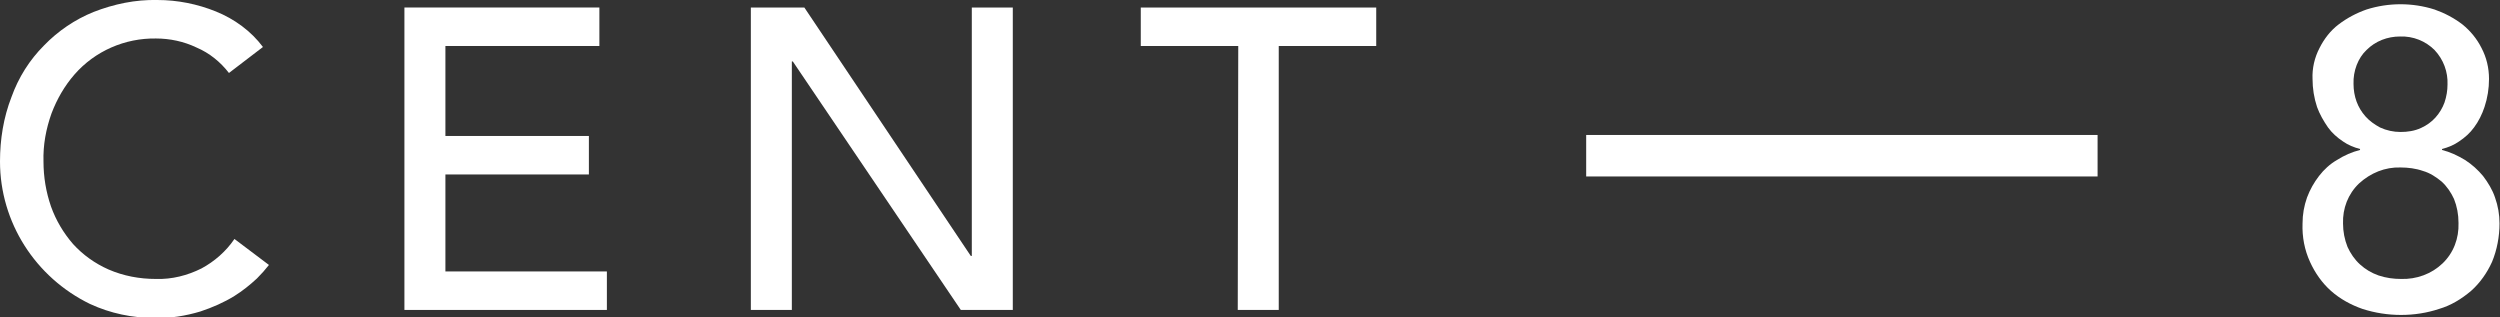
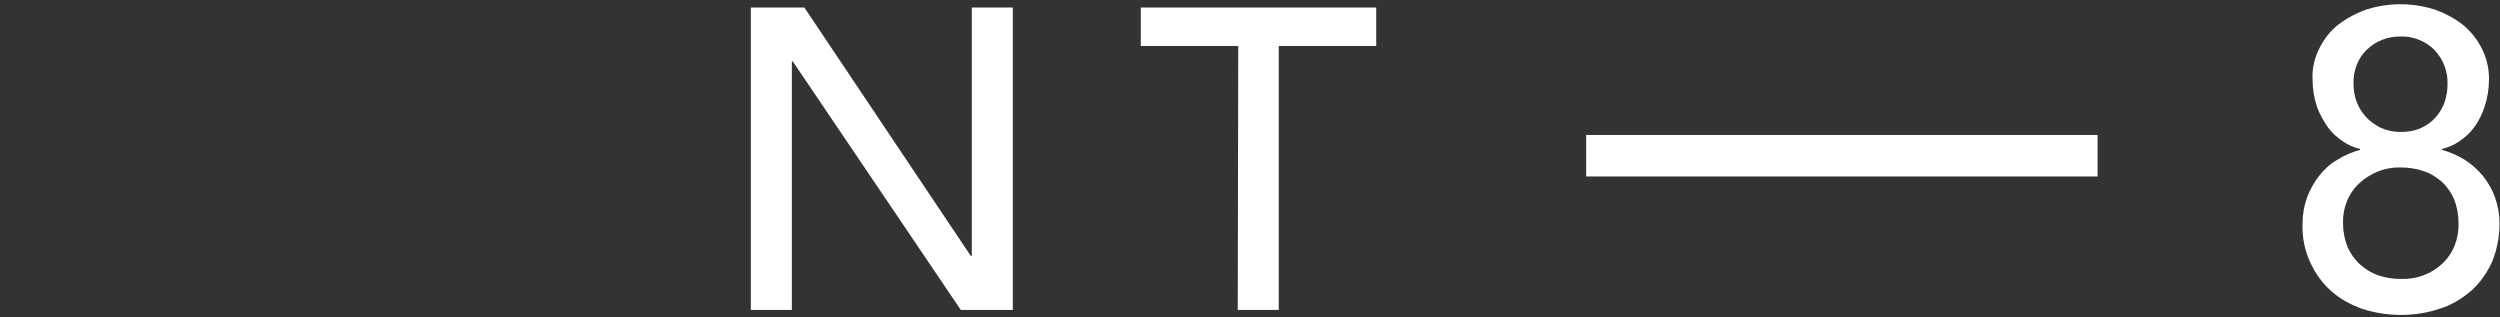
<svg xmlns="http://www.w3.org/2000/svg" version="1.1" id="Calque_1" x="0px" y="0px" viewBox="0 0 500.1 63.5" style="enable-background:new 0 0 500.1 63.5;" xml:space="preserve">
  <rect x="0" y="0" width="500.1" height="63.5" fill="#333333" stroke="none" />
  <style type="text/css"> .st0{fill:#FFFFFF;} </style>
-   <path class="st0" d="M45.8,14.6c-1.7-2.2-3.9-4-6.5-5.1c-2.5-1.2-5.3-1.8-8.1-1.8C25,7.6,19,10.2,14.9,14.9c-2,2.3-3.5,4.9-4.6,7.8 c-1.1,3.1-1.7,6.3-1.6,9.6c0,3.1,0.5,6.1,1.5,9c1,2.8,2.5,5.3,4.4,7.5c2,2.2,4.4,3.9,7.1,5.1c3,1.3,6.2,1.9,9.5,1.9 c3.2,0.1,6.3-0.7,9.1-2.1c2.6-1.4,4.9-3.4,6.6-5.9l6.9,5.2c-0.7,0.9-1.5,1.8-2.4,2.7c-1.4,1.3-2.9,2.5-4.5,3.5 c-2.1,1.3-4.4,2.3-6.8,3.1c-3,0.9-6.1,1.4-9.2,1.3c-4.4,0-8.8-0.9-12.9-2.8C7.1,55.5,0,44.5,0,32.3c0-4.4,0.7-8.8,2.3-12.9 C3.7,15.5,5.9,12,8.8,9.1c2.8-2.9,6.2-5.2,9.9-6.7c4.1-1.6,8.4-2.5,12.8-2.4c4,0,8,0.8,11.7,2.3c3.7,1.5,7,3.9,9.4,7.1L45.8,14.6z" />
-   <path class="st0" d="M80.9,1.5h39v7.7H89.1v18h28.7v7.7H89.1v19.4h32.3V62H80.9V1.5z" />
  <path class="st0" d="M150.1,1.5h10.8l33.3,49.7h0.2V1.5h8.2V62h-10.4l-33.6-49.7h-0.2V62h-8.2V1.5z" />
  <path class="st0" d="M247.7,9.2h-19.5V1.5h47.1v7.7h-19.5V62h-8.2L247.7,9.2z" />
  <path class="st0" d="M480.3,63c-2.6,0-5.2-0.4-7.7-1.2c-2.3-0.8-4.5-2-6.3-3.6c-1.8-1.6-3.2-3.6-4.2-5.8c-1.1-2.4-1.6-5-1.5-7.7 c0-1.8,0.3-3.5,0.9-5.2c0.6-1.6,1.4-3,2.4-4.3c1-1.3,2.2-2.4,3.6-3.2c1.4-0.9,3-1.6,4.6-2v-0.2c-1.2-0.3-2.4-0.8-3.4-1.5 c-1.2-0.8-2.2-1.7-3-2.8c-0.9-1.3-1.7-2.7-2.2-4.1c-0.6-1.8-0.9-3.7-0.9-5.6c-0.1-2.1,0.4-4.3,1.4-6.2c0.9-1.8,2.2-3.5,3.8-4.7 c1.7-1.3,3.6-2.3,5.6-3c4.4-1.4,9.2-1.4,13.6,0c2,0.7,3.9,1.7,5.6,3c1.6,1.3,2.9,2.9,3.8,4.7c1,1.9,1.5,4,1.5,6.2 c0,1.9-0.3,3.8-0.9,5.6c-0.5,1.5-1.2,2.9-2.1,4.1c-0.8,1.1-1.8,2-3,2.8c-1,0.7-2.2,1.2-3.4,1.5v0.2c1.6,0.4,3.1,1.1,4.6,2 c1.4,0.9,2.6,2,3.6,3.2c1,1.3,1.9,2.8,2.4,4.3c0.6,1.7,0.9,3.4,0.9,5.2c0,2.6-0.5,5.3-1.5,7.7c-1,2.2-2.4,4.2-4.2,5.8 c-1.9,1.6-4,2.9-6.4,3.6C485.5,62.6,482.9,63,480.3,63z M480.3,55.8c3.1,0.1,6.1-1,8.3-3.1c2.2-2.1,3.3-5,3.2-8.1 c0-1.7-0.3-3.3-0.9-4.8c-0.6-1.3-1.4-2.5-2.5-3.5c-1.1-0.9-2.3-1.7-3.7-2.1c-1.4-0.5-3-0.7-4.5-0.7c-3.1-0.1-6,1.1-8.3,3.2 c-2.2,2.1-3.3,5-3.2,8c0,1.6,0.3,3.2,0.9,4.7c0.6,1.3,1.4,2.5,2.5,3.5c1.1,1,2.3,1.7,3.7,2.2C477.3,55.6,478.8,55.8,480.3,55.8z M470.8,16.8c0,1.2,0.2,2.4,0.6,3.5c0.4,1.1,1,2.1,1.8,3c0.8,0.9,1.8,1.6,2.9,2.2c1.3,0.6,2.7,0.9,4.1,0.9c1.4,0,2.8-0.2,4.1-0.8 c1.1-0.5,2.1-1.2,2.9-2.1c0.8-0.9,1.4-1.9,1.8-3c0.4-1.2,0.6-2.4,0.6-3.6c0.1-2.5-0.8-5-2.6-6.9c-1.8-1.8-4.3-2.8-6.9-2.7 c-2.5,0-4.9,0.9-6.7,2.7C471.7,11.6,470.7,14.2,470.8,16.8z" />
  <rect x="317.3" y="27" class="st0" width="102.3" height="8.3" />
</svg>